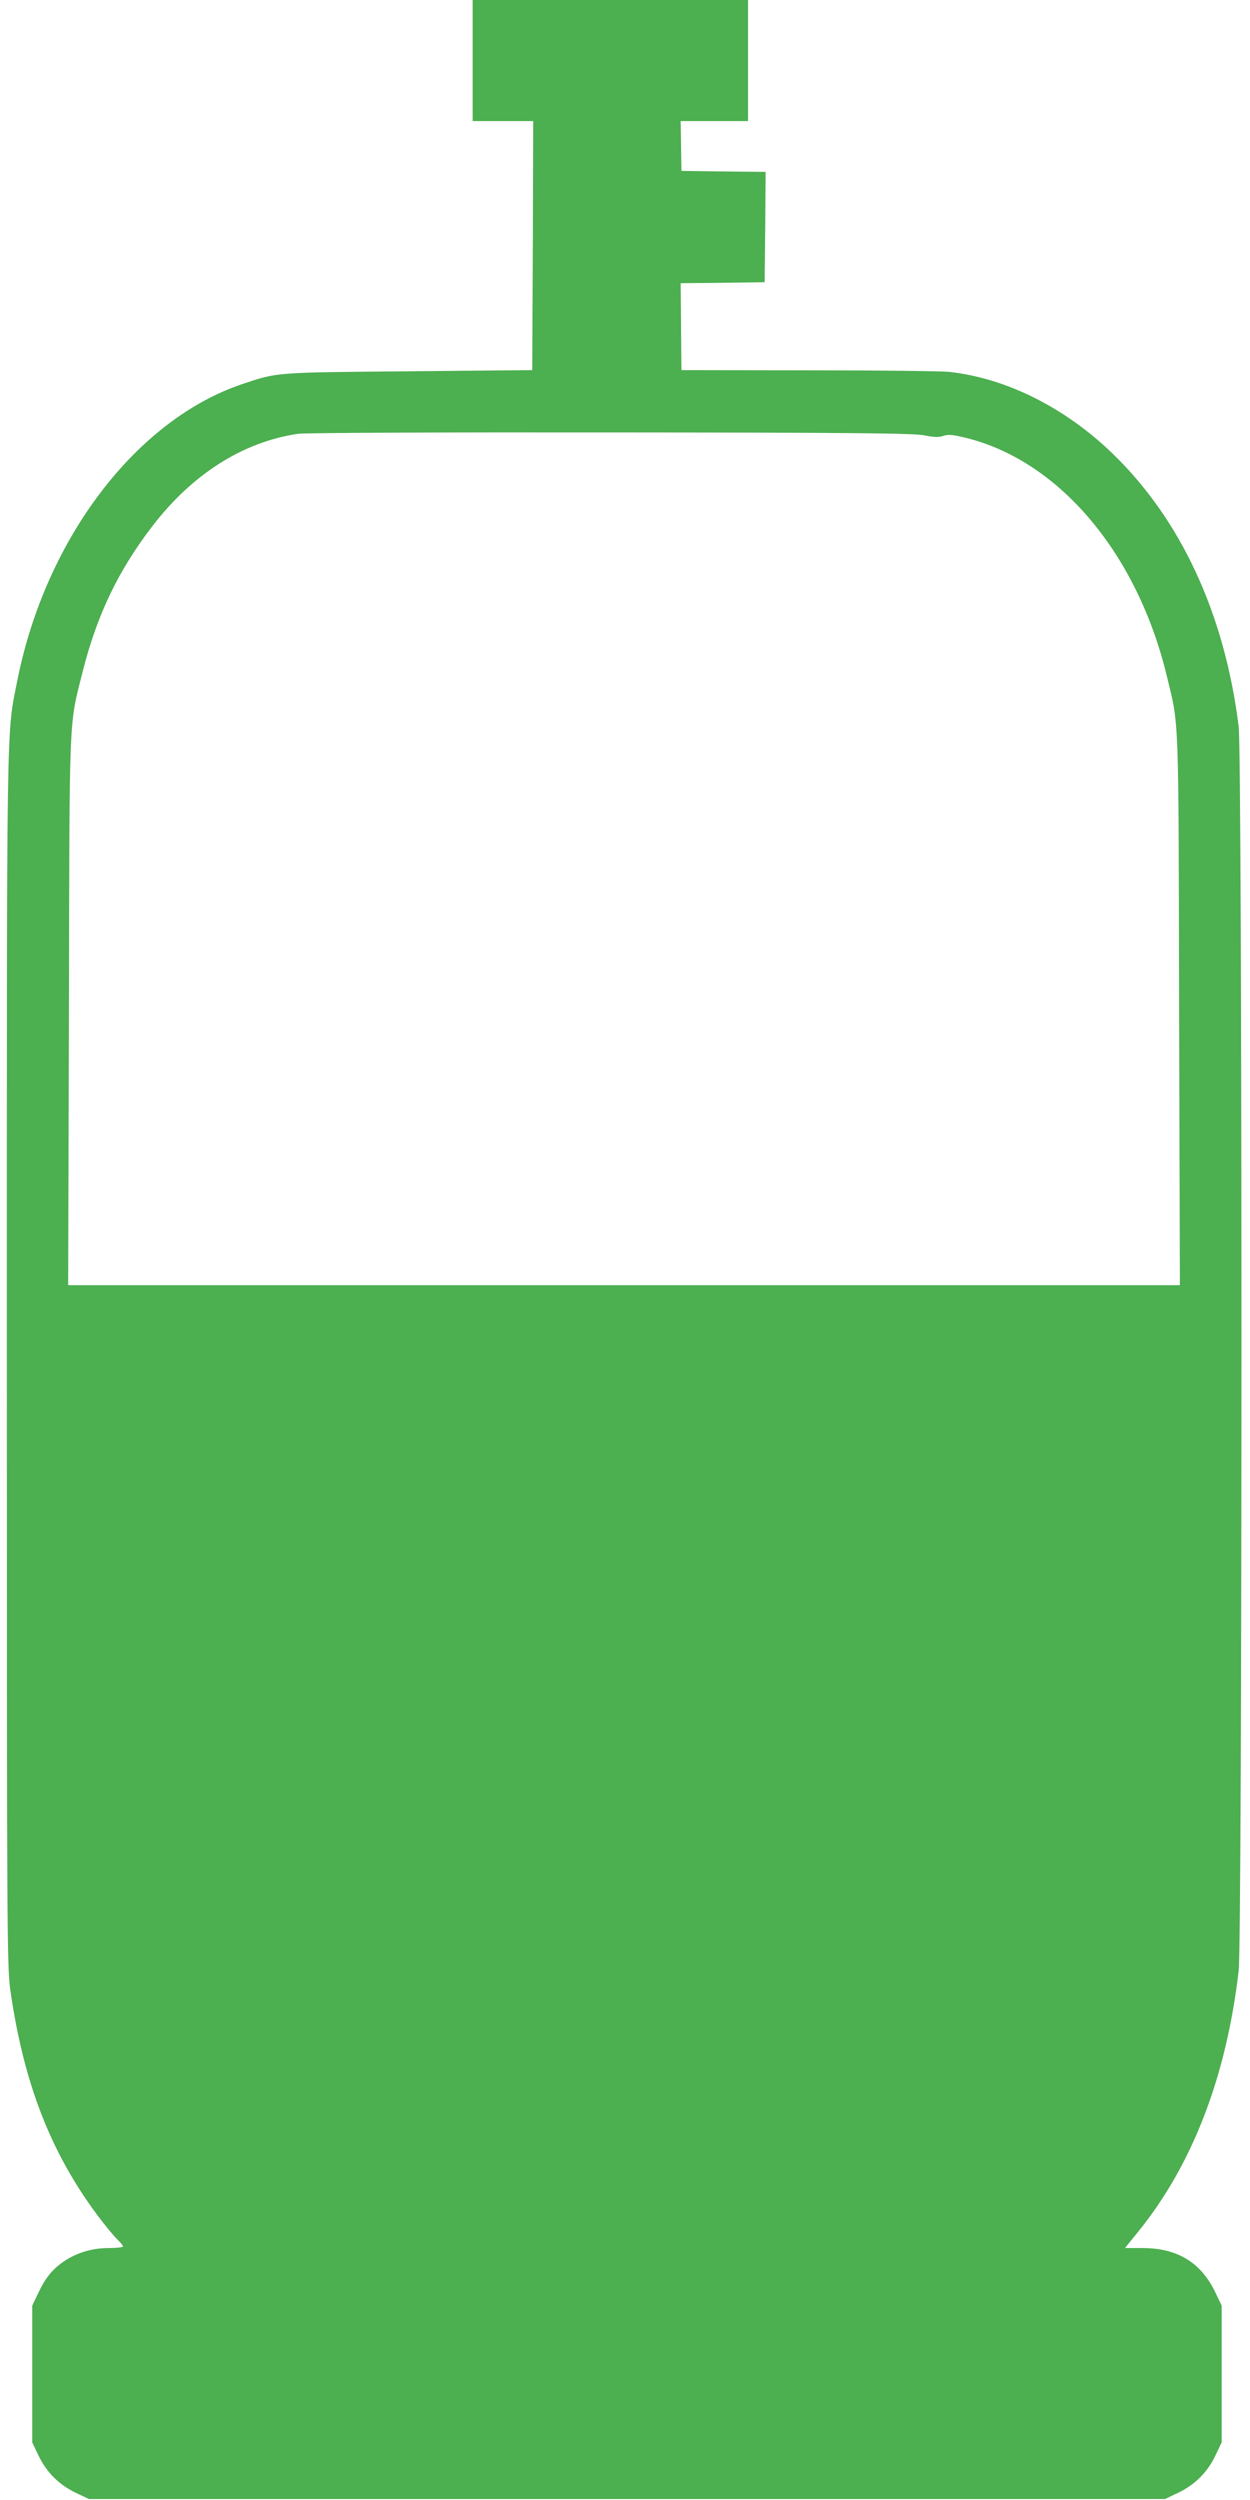
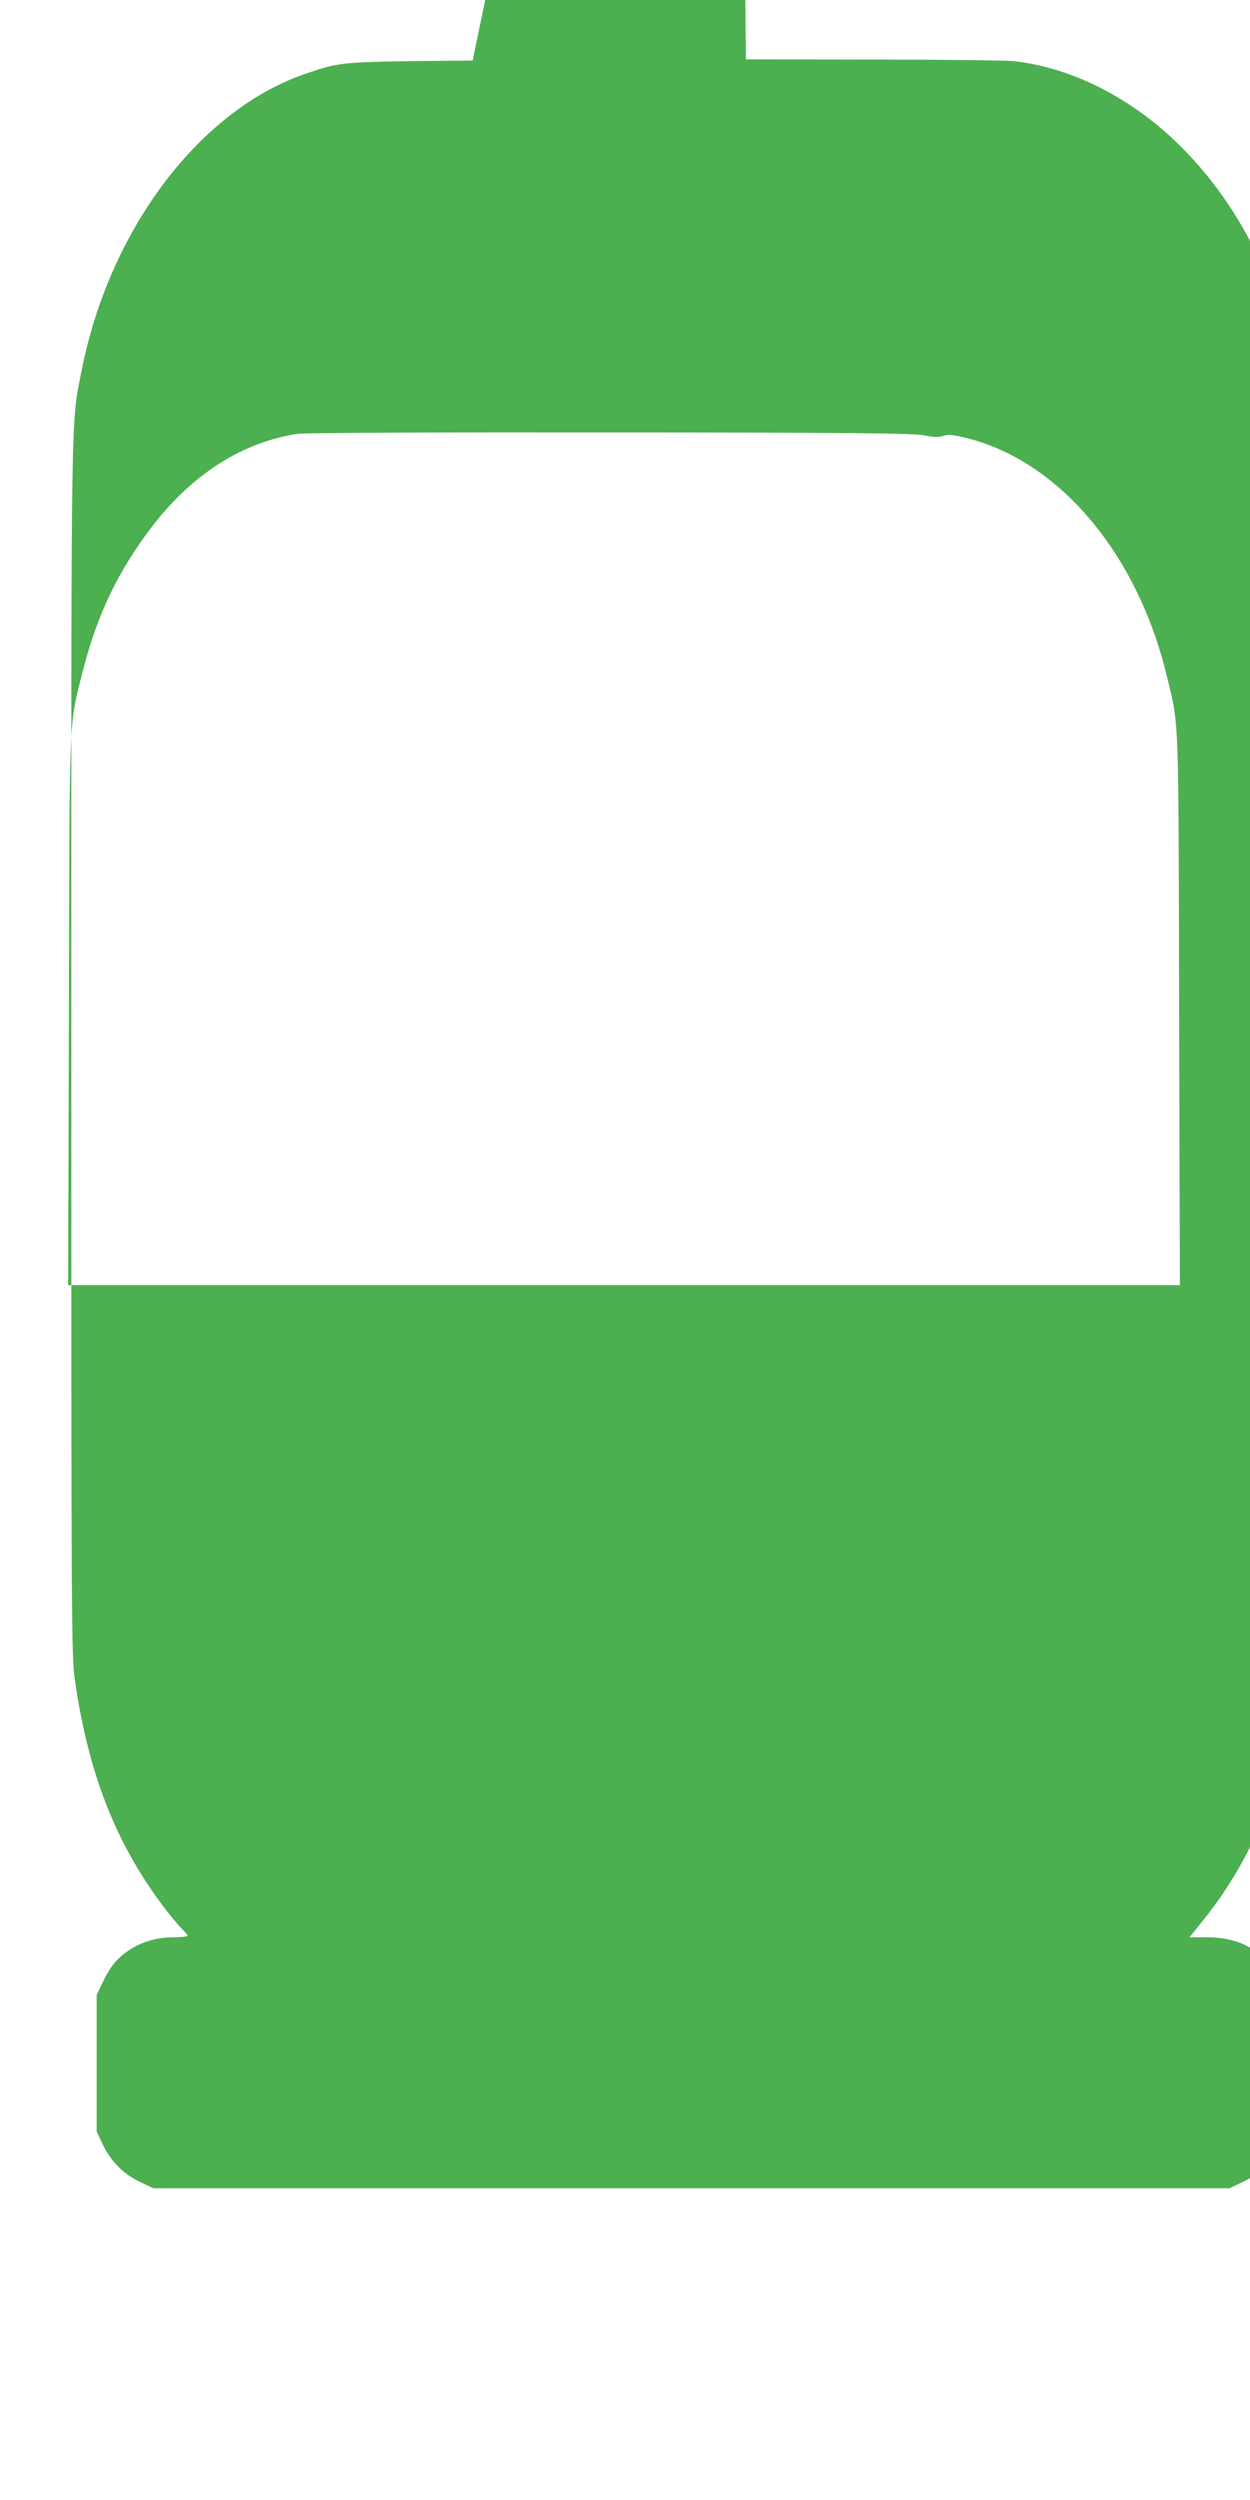
<svg xmlns="http://www.w3.org/2000/svg" version="1.0" width="640pt" height="1280pt" viewBox="0 0 640 1280" preserveAspectRatio="xMidYMid meet">
  <g transform="translate(0,1280) scale(0.1,-0.1)" fill="#4caf50" stroke="none">
-     <path d="M2420 12490 l0 -310 155 0 155 0 -2 -637 -3 -638 -635 -6 c-687 -6 -669 -5 -848 -65 -544 -182 -1007 -791 -1152 -1512 -58 -291 -55 -110 -55 -3477 0 -2933 1 -3117 18 -3235 68 -475 206 -831 448 -1155 37 -49 81 -103 98 -119 17 -17 31 -33 31 -38 0 -4 -33 -8 -73 -8 -86 0 -165 -24 -231 -69 -59 -41 -93 -83 -130 -161 l-31 -65 0 -350 0 -350 32 -67 c40 -85 106 -151 191 -191 l67 -32 2755 0 2755 0 67 32 c85 40 151 106 191 191 l32 67 0 350 0 350 -31 65 c-74 156 -195 230 -375 230 l-89 0 67 83 c278 343 452 794 515 1337 19 168 19 6213 0 6370 -72 580 -298 1065 -653 1405 -242 231 -539 379 -829 411 -36 4 -359 8 -718 8 l-653 1 -2 222 -2 223 215 2 215 3 3 282 2 283 -215 2 -216 3 -2 128 -2 127 173 0 172 0 0 310 0 310 -705 0 -705 0 0 -310z m2312 -1919 c49 -10 74 -11 97 -3 26 9 49 7 125 -12 474 -121 871 -594 1021 -1221 62 -255 59 -170 62 -1707 l4 -1408 -2846 0 -2846 0 4 1403 c3 1557 -1 1455 71 1741 73 288 181 513 353 738 207 271 466 435 749 477 32 5 752 8 1599 7 1243 -1 1553 -4 1607 -15z" />
+     <path d="M2420 12490 c-687 -6 -669 -5 -848 -65 -544 -182 -1007 -791 -1152 -1512 -58 -291 -55 -110 -55 -3477 0 -2933 1 -3117 18 -3235 68 -475 206 -831 448 -1155 37 -49 81 -103 98 -119 17 -17 31 -33 31 -38 0 -4 -33 -8 -73 -8 -86 0 -165 -24 -231 -69 -59 -41 -93 -83 -130 -161 l-31 -65 0 -350 0 -350 32 -67 c40 -85 106 -151 191 -191 l67 -32 2755 0 2755 0 67 32 c85 40 151 106 191 191 l32 67 0 350 0 350 -31 65 c-74 156 -195 230 -375 230 l-89 0 67 83 c278 343 452 794 515 1337 19 168 19 6213 0 6370 -72 580 -298 1065 -653 1405 -242 231 -539 379 -829 411 -36 4 -359 8 -718 8 l-653 1 -2 222 -2 223 215 2 215 3 3 282 2 283 -215 2 -216 3 -2 128 -2 127 173 0 172 0 0 310 0 310 -705 0 -705 0 0 -310z m2312 -1919 c49 -10 74 -11 97 -3 26 9 49 7 125 -12 474 -121 871 -594 1021 -1221 62 -255 59 -170 62 -1707 l4 -1408 -2846 0 -2846 0 4 1403 c3 1557 -1 1455 71 1741 73 288 181 513 353 738 207 271 466 435 749 477 32 5 752 8 1599 7 1243 -1 1553 -4 1607 -15z" />
  </g>
</svg>